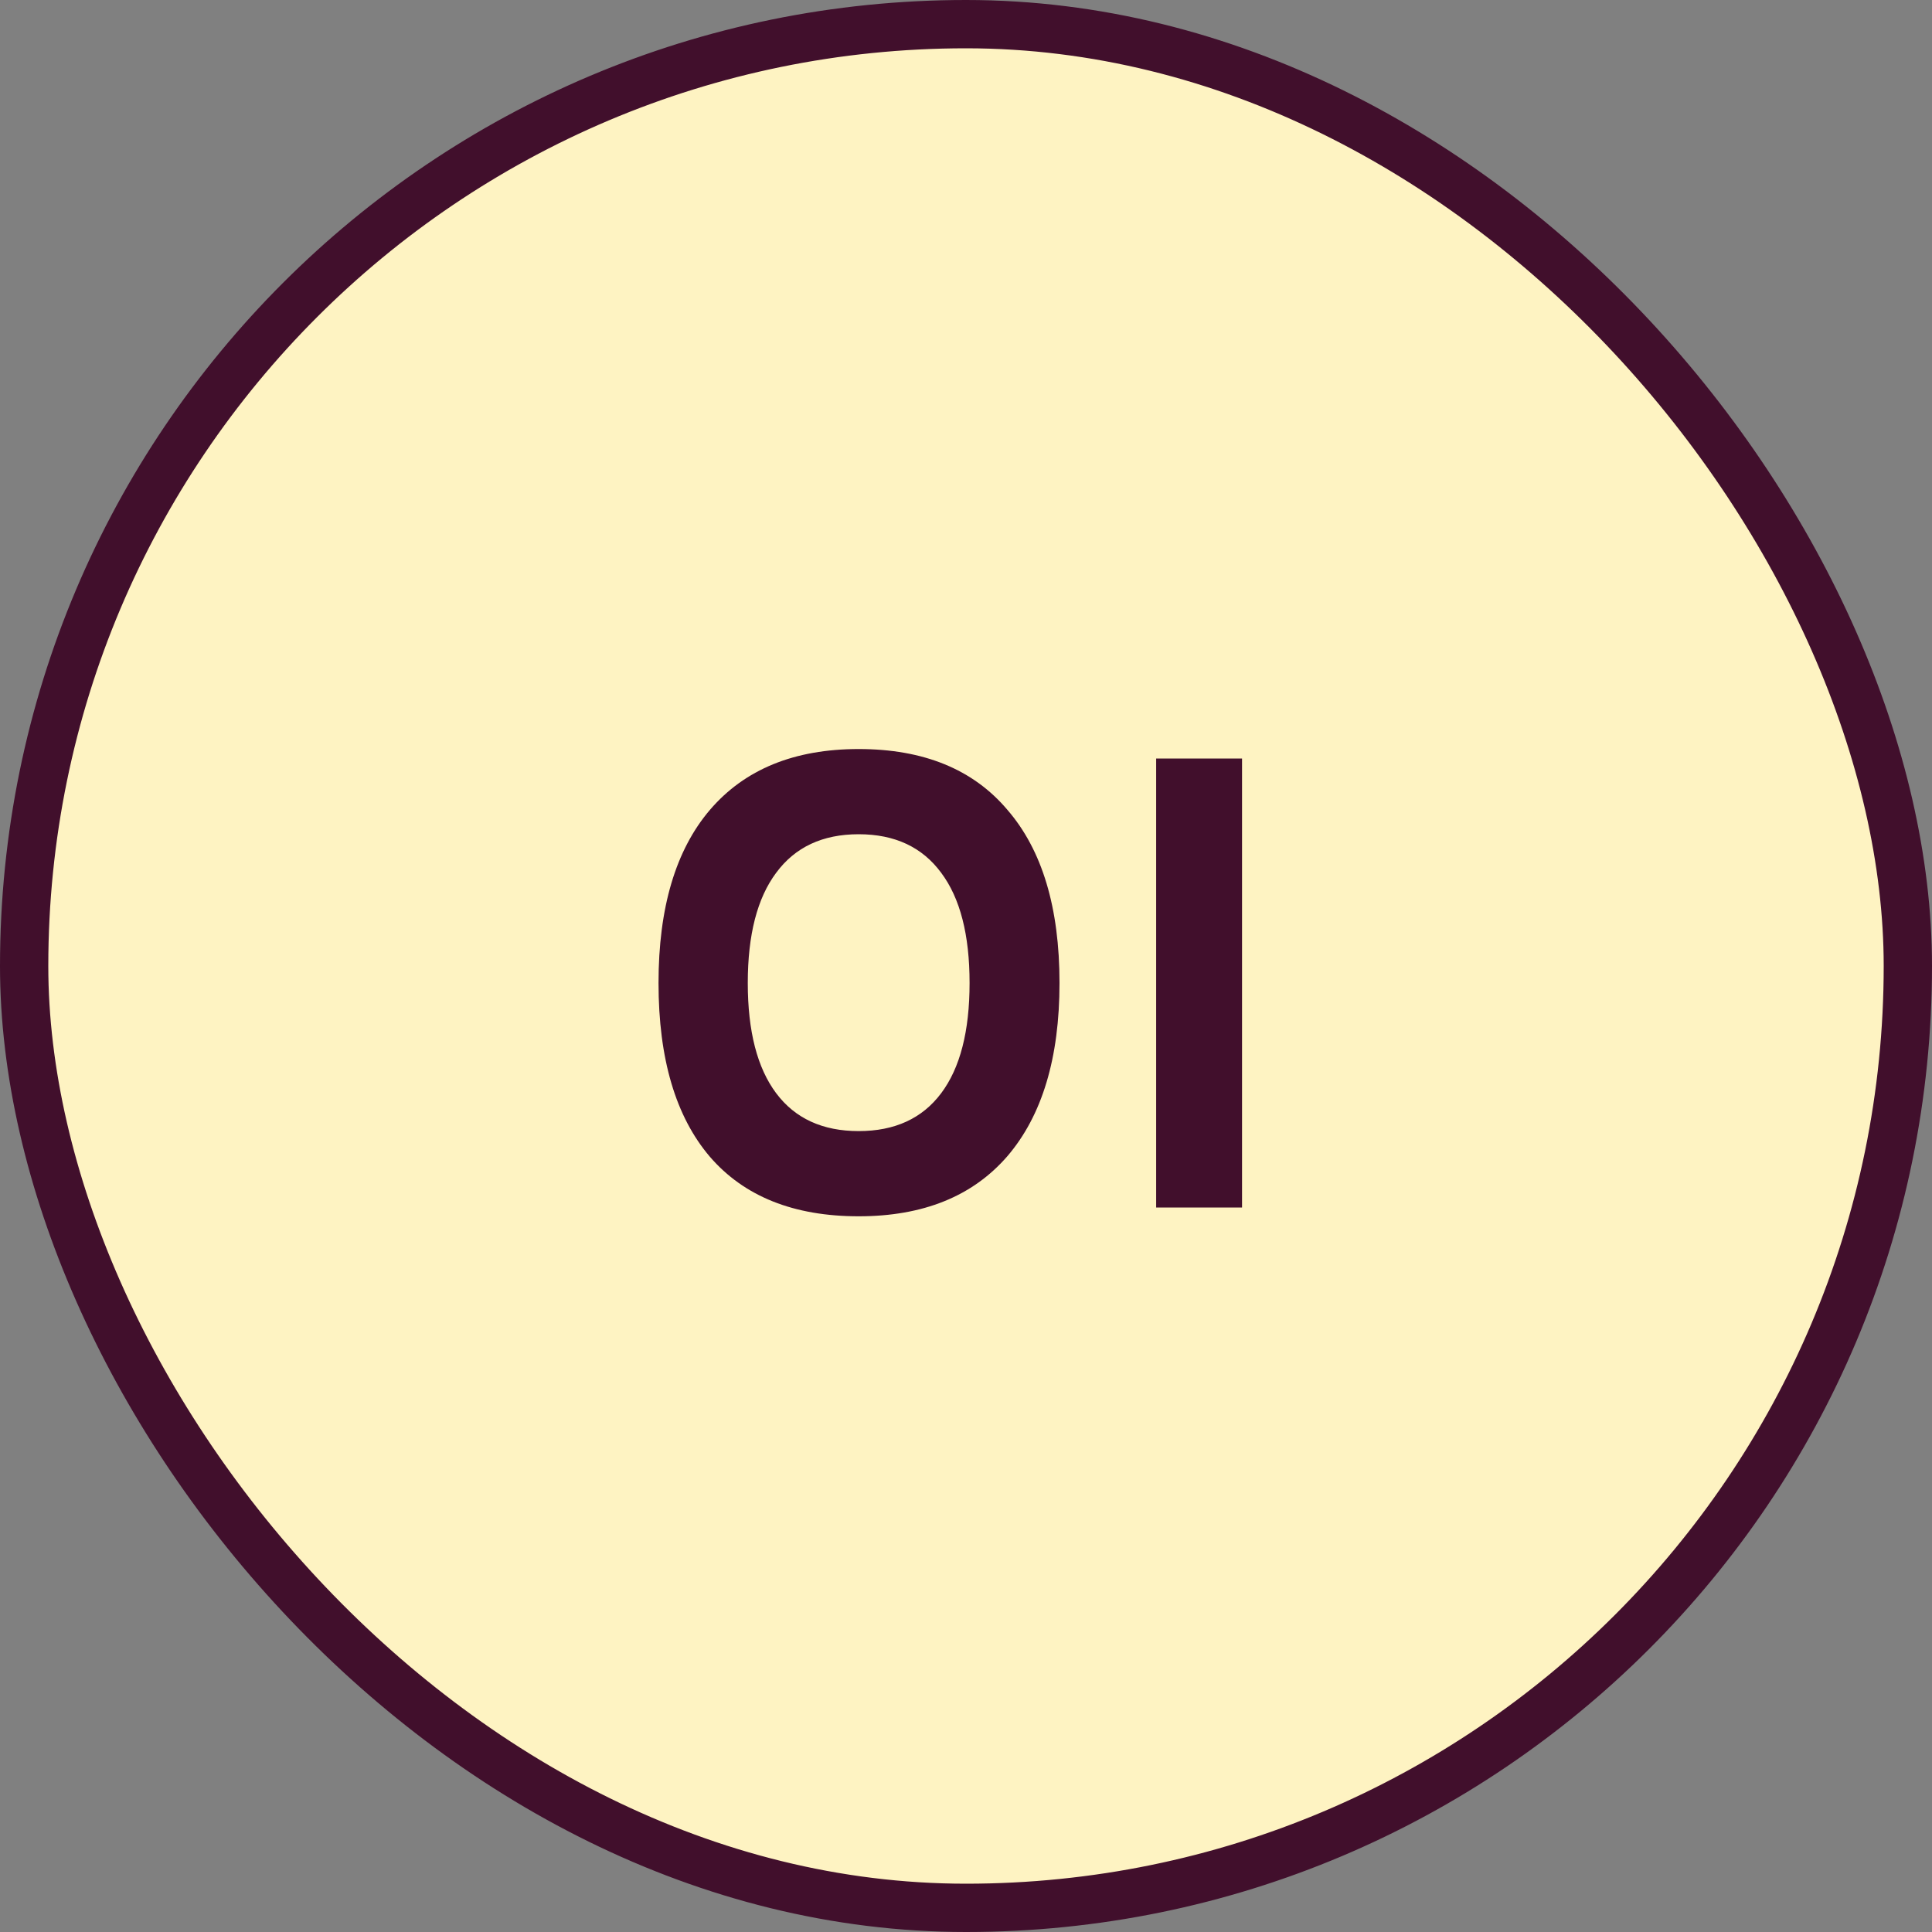
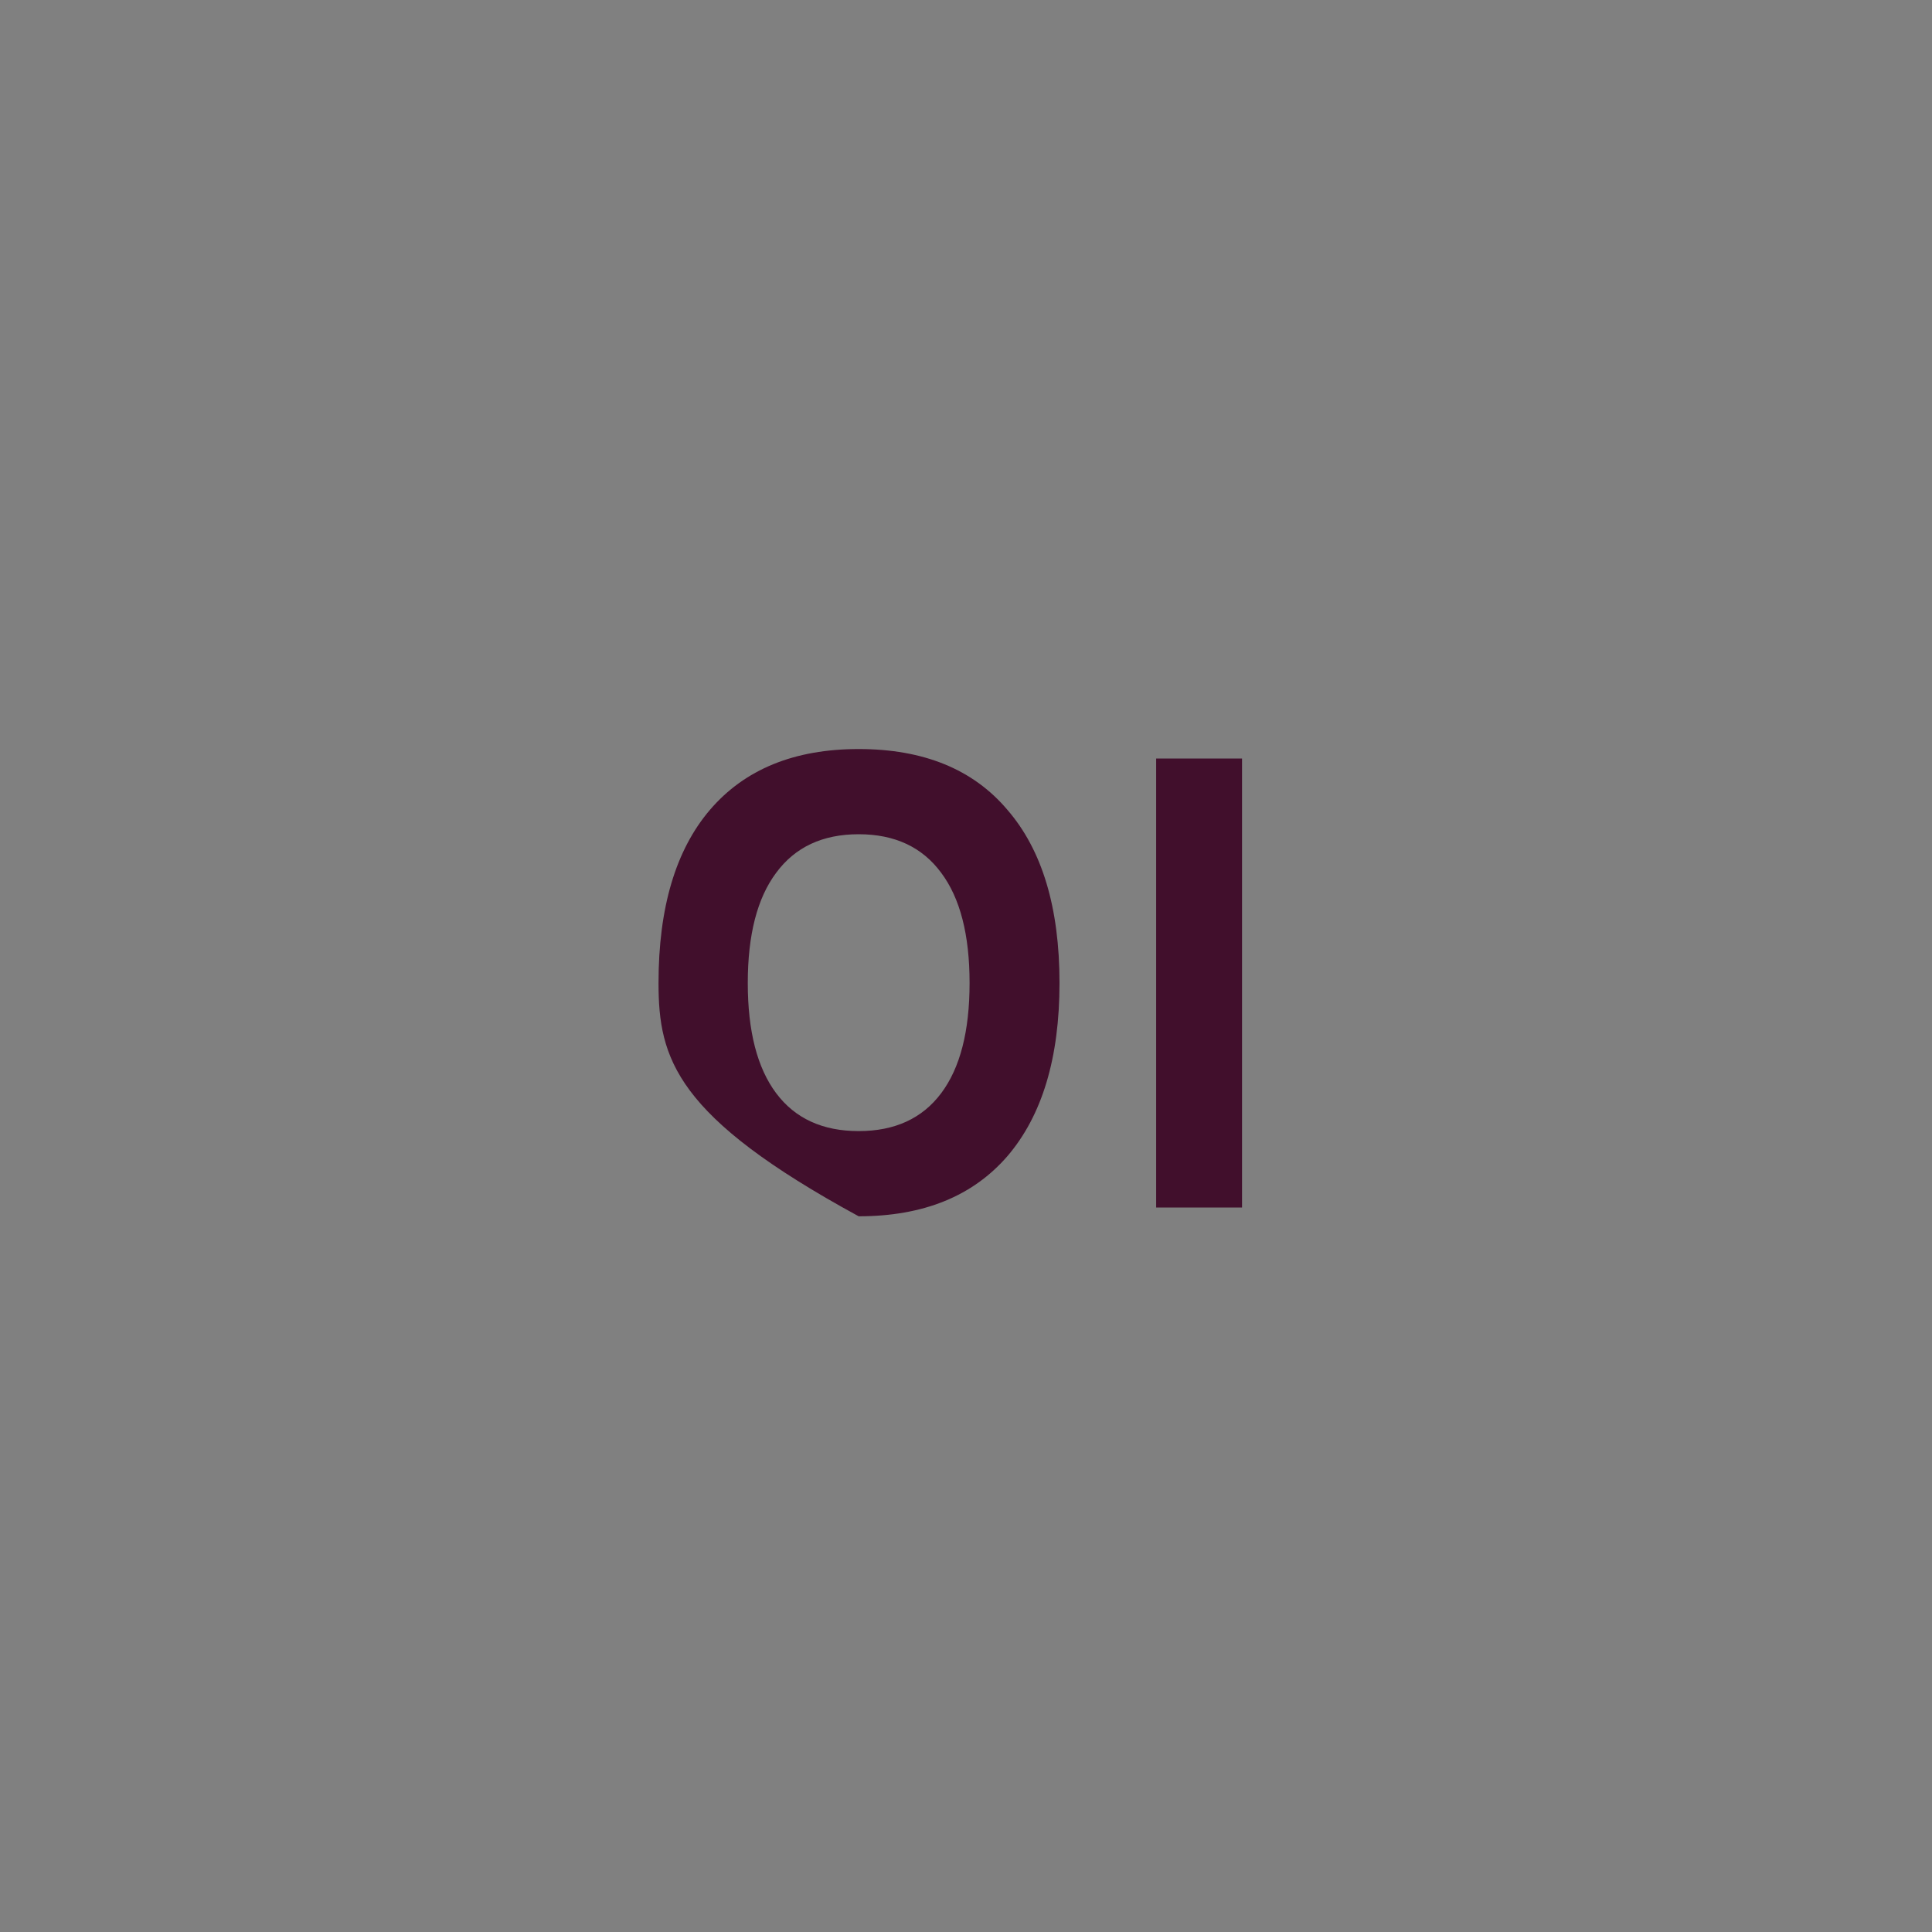
<svg xmlns="http://www.w3.org/2000/svg" width="40" height="40" viewBox="0 0 40 40" fill="none">
  <rect x="0" y="0" width="40" height="40" fill="#808080" stroke="none" />
-   <rect x="0.5" y="0.5" width="39" height="39" rx="19.5" fill="#FEF3C2" />
-   <rect x="0.5" y="0.5" width="39" height="39" rx="19.5" stroke="#410F2C" />
-   <path d="M17.778 25.182C16.434 25.182 15.407 24.771 14.698 23.95C13.989 23.119 13.634 21.92 13.634 20.352C13.634 18.793 13.989 17.599 14.698 16.768C15.417 15.928 16.443 15.508 17.778 15.508C19.122 15.508 20.149 15.928 20.858 16.768C21.577 17.599 21.936 18.793 21.936 20.352C21.936 21.901 21.577 23.096 20.858 23.936C20.139 24.767 19.113 25.182 17.778 25.182ZM15.482 20.352C15.482 21.351 15.678 22.111 16.07 22.634C16.462 23.157 17.031 23.418 17.778 23.418C18.525 23.418 19.094 23.157 19.486 22.634C19.878 22.111 20.074 21.351 20.074 20.352C20.074 19.353 19.878 18.593 19.486 18.07C19.094 17.538 18.525 17.272 17.778 17.272C17.031 17.272 16.462 17.538 16.07 18.07C15.678 18.593 15.482 19.353 15.482 20.352ZM23.937 15.704H25.715V25H23.937V15.704Z" fill="#410F2C" />
+   <path d="M17.778 25.182C13.989 23.119 13.634 21.92 13.634 20.352C13.634 18.793 13.989 17.599 14.698 16.768C15.417 15.928 16.443 15.508 17.778 15.508C19.122 15.508 20.149 15.928 20.858 16.768C21.577 17.599 21.936 18.793 21.936 20.352C21.936 21.901 21.577 23.096 20.858 23.936C20.139 24.767 19.113 25.182 17.778 25.182ZM15.482 20.352C15.482 21.351 15.678 22.111 16.07 22.634C16.462 23.157 17.031 23.418 17.778 23.418C18.525 23.418 19.094 23.157 19.486 22.634C19.878 22.111 20.074 21.351 20.074 20.352C20.074 19.353 19.878 18.593 19.486 18.07C19.094 17.538 18.525 17.272 17.778 17.272C17.031 17.272 16.462 17.538 16.07 18.07C15.678 18.593 15.482 19.353 15.482 20.352ZM23.937 15.704H25.715V25H23.937V15.704Z" fill="#410F2C" />
</svg>